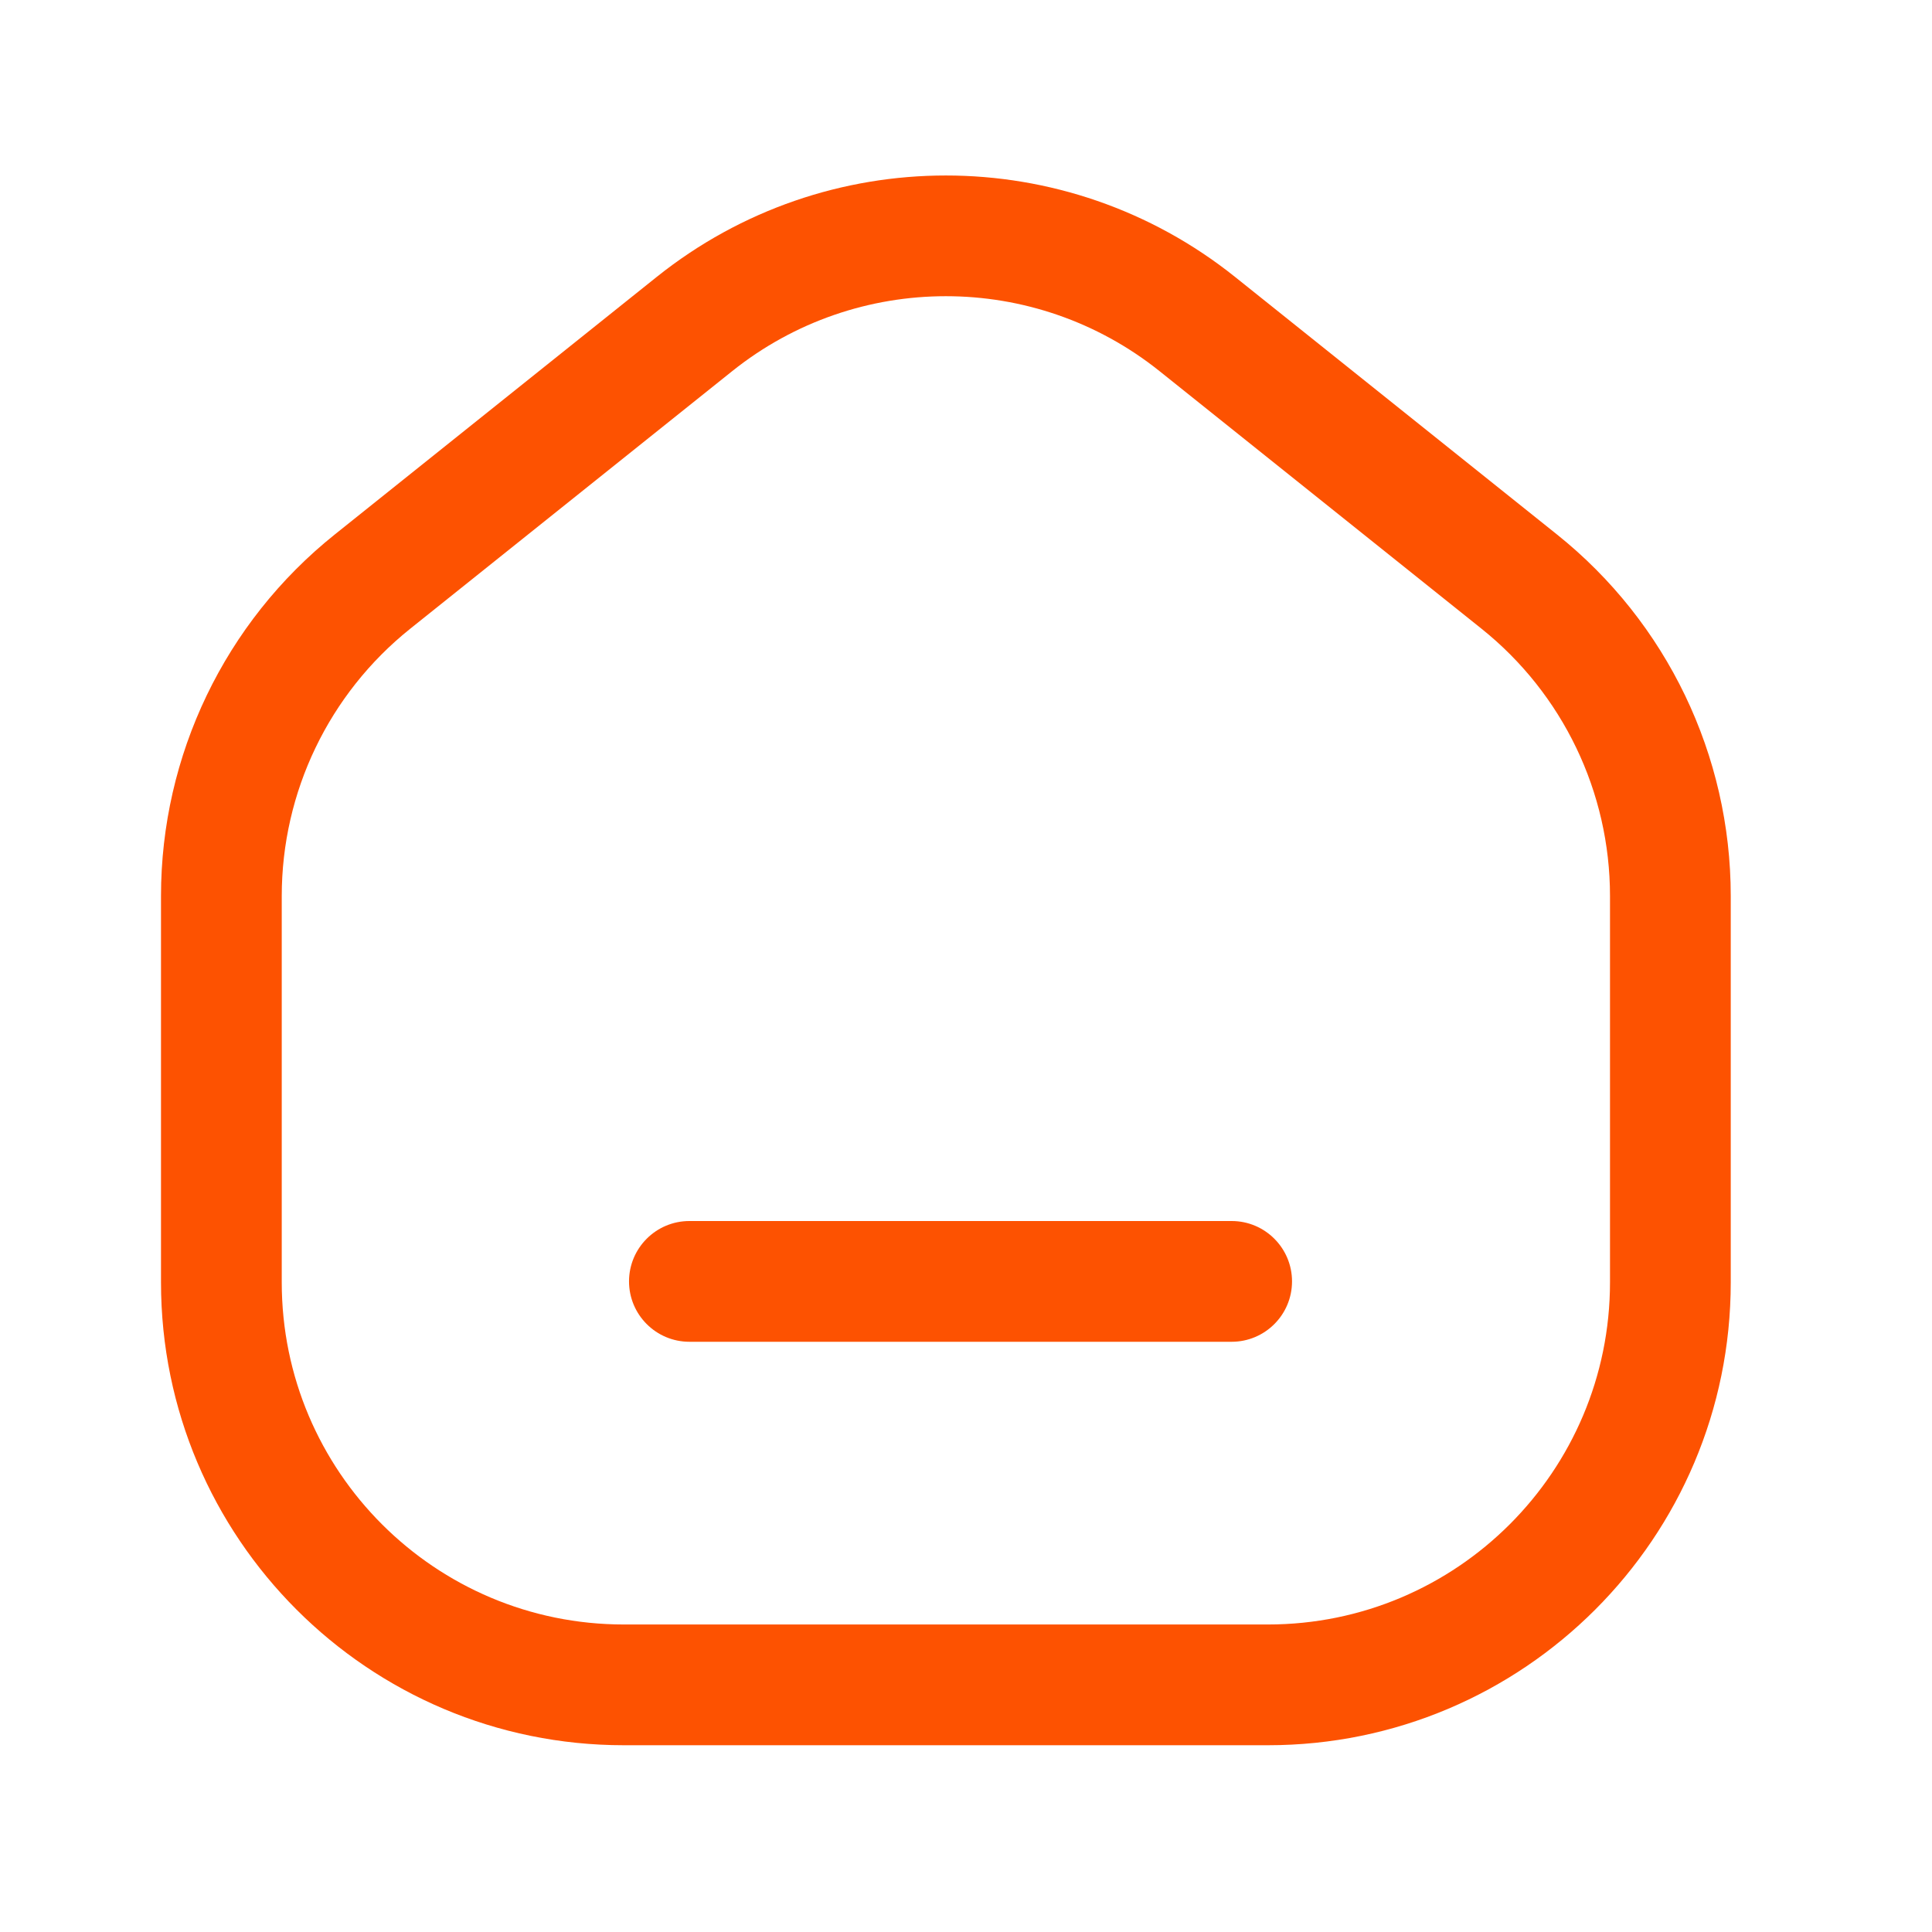
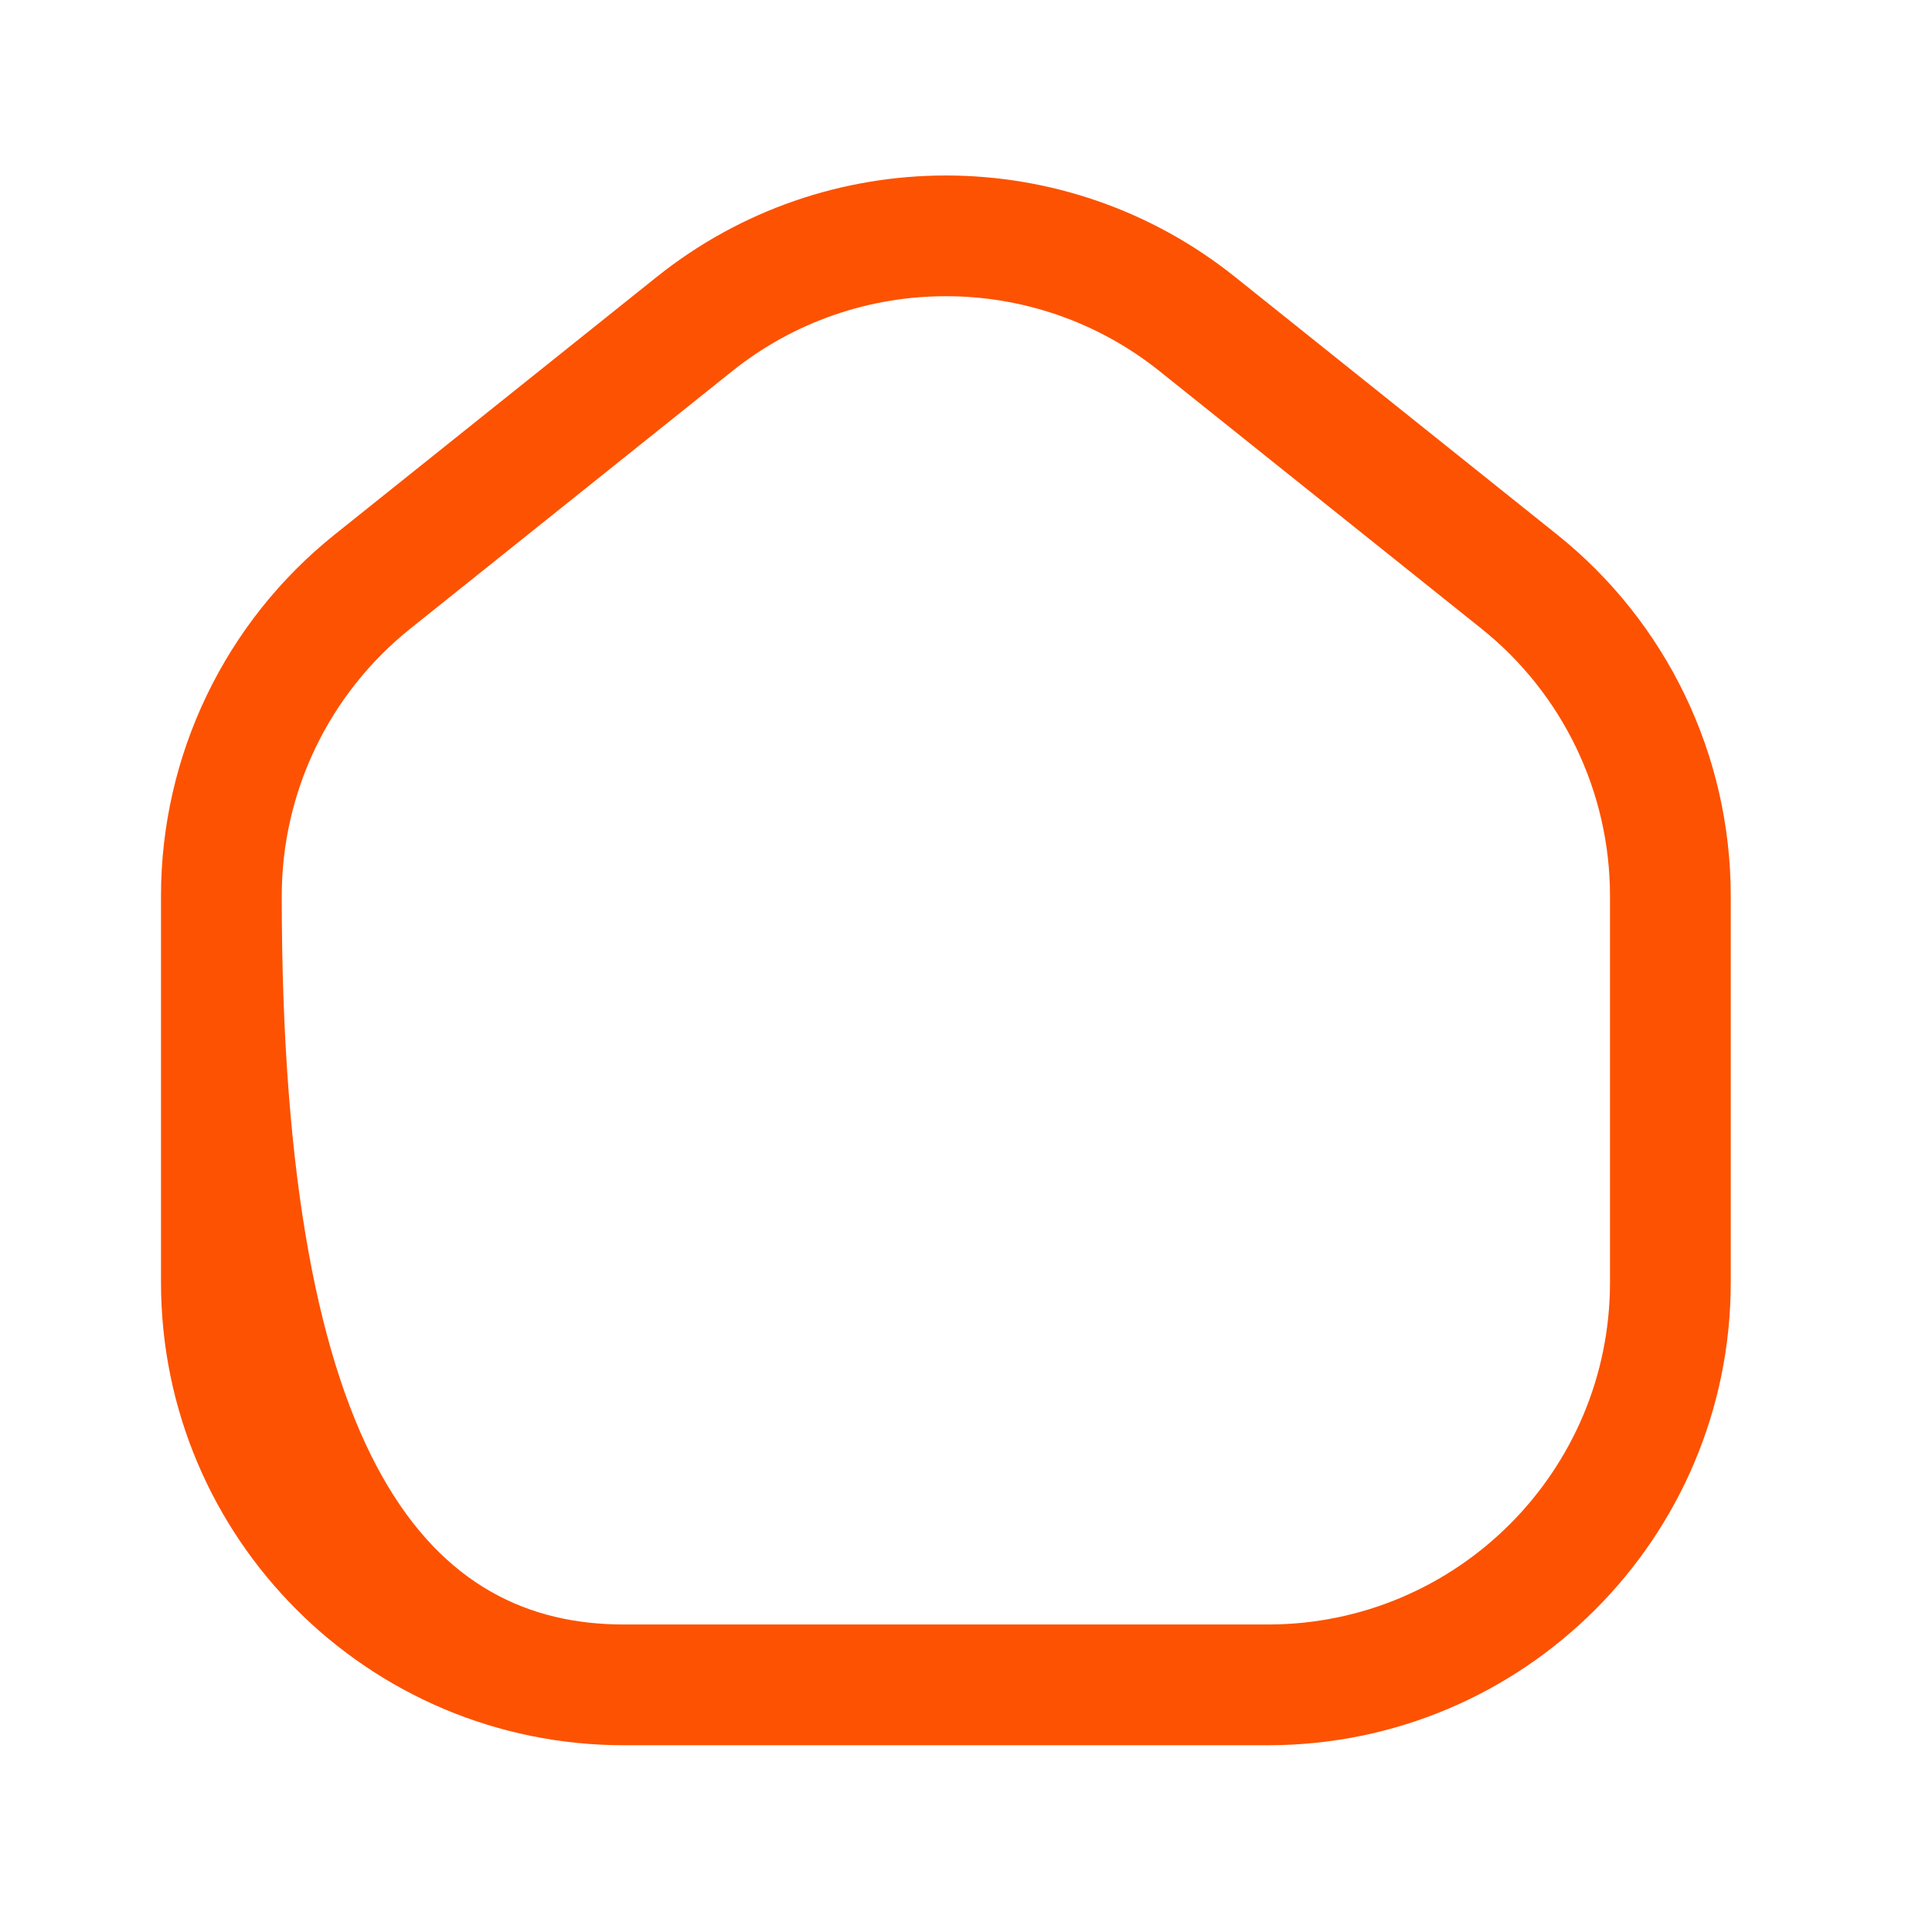
<svg xmlns="http://www.w3.org/2000/svg" width="24" height="24" viewBox="0 0 24 24" fill="none">
-   <path fill-rule="evenodd" clip-rule="evenodd" d="M7.814 15.918C7.814 15.504 8.15 15.168 8.564 15.168H15.3C15.714 15.168 16.05 15.504 16.05 15.918C16.05 16.332 15.714 16.668 15.3 16.668H8.564C8.15 16.668 7.814 16.332 7.814 15.918Z" fill="#FD5201" />
-   <path fill-rule="evenodd" clip-rule="evenodd" d="M14.405 4.611C12.853 3.369 10.647 3.369 9.095 4.611L5.095 7.811C4.087 8.618 3.5 9.839 3.5 11.13V15.93C3.5 18.277 5.403 20.18 7.75 20.18H15.75C18.097 20.18 20 18.277 20 15.93V11.13C20 9.839 19.413 8.618 18.405 7.811L14.405 4.611ZM8.158 3.44C10.258 1.76 13.242 1.76 15.342 3.44L19.342 6.64C20.706 7.731 21.5 9.383 21.5 11.13V15.93C21.5 19.105 18.926 21.68 15.75 21.68H7.75C4.574 21.68 2 19.105 2 15.93V11.13C2 9.383 2.794 7.731 4.158 6.64L8.158 3.44Z" fill="#FD5201" />
+   <path fill-rule="evenodd" clip-rule="evenodd" d="M14.405 4.611C12.853 3.369 10.647 3.369 9.095 4.611L5.095 7.811C4.087 8.618 3.5 9.839 3.5 11.13C3.5 18.277 5.403 20.18 7.75 20.18H15.75C18.097 20.18 20 18.277 20 15.93V11.13C20 9.839 19.413 8.618 18.405 7.811L14.405 4.611ZM8.158 3.44C10.258 1.76 13.242 1.76 15.342 3.44L19.342 6.64C20.706 7.731 21.5 9.383 21.5 11.13V15.93C21.5 19.105 18.926 21.68 15.75 21.68H7.75C4.574 21.68 2 19.105 2 15.93V11.13C2 9.383 2.794 7.731 4.158 6.64L8.158 3.44Z" fill="#FD5201" />
</svg>